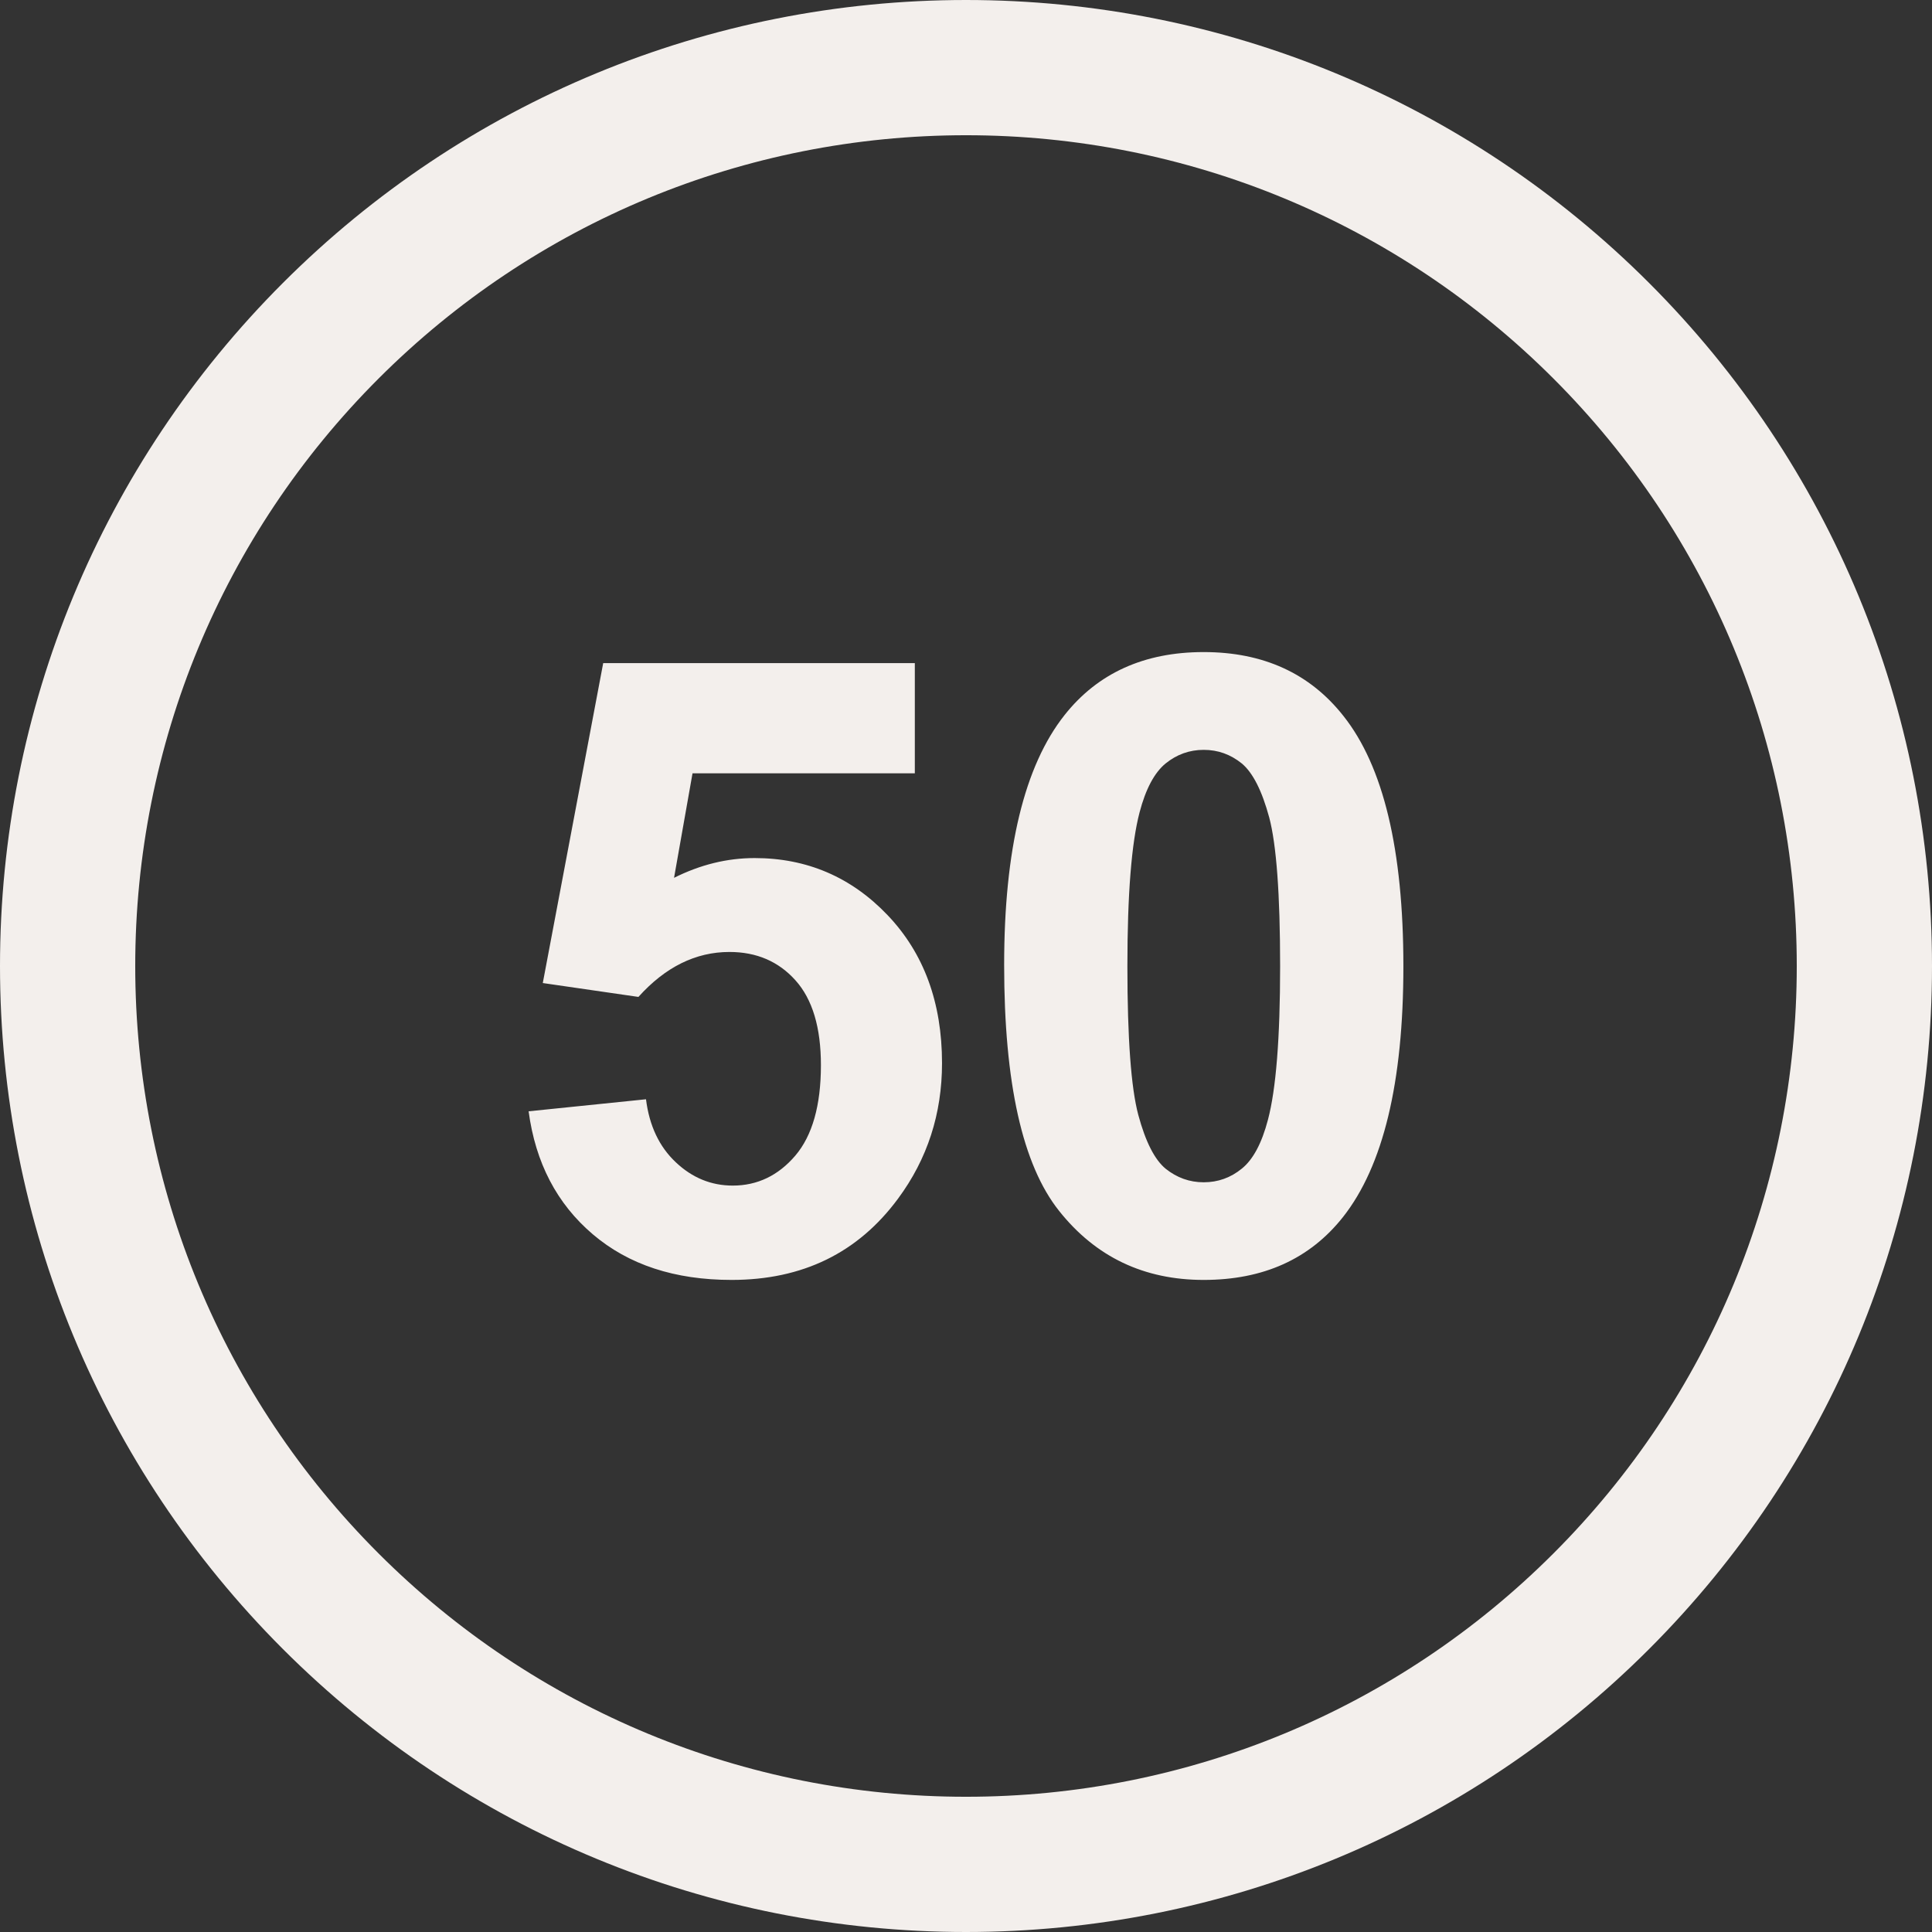
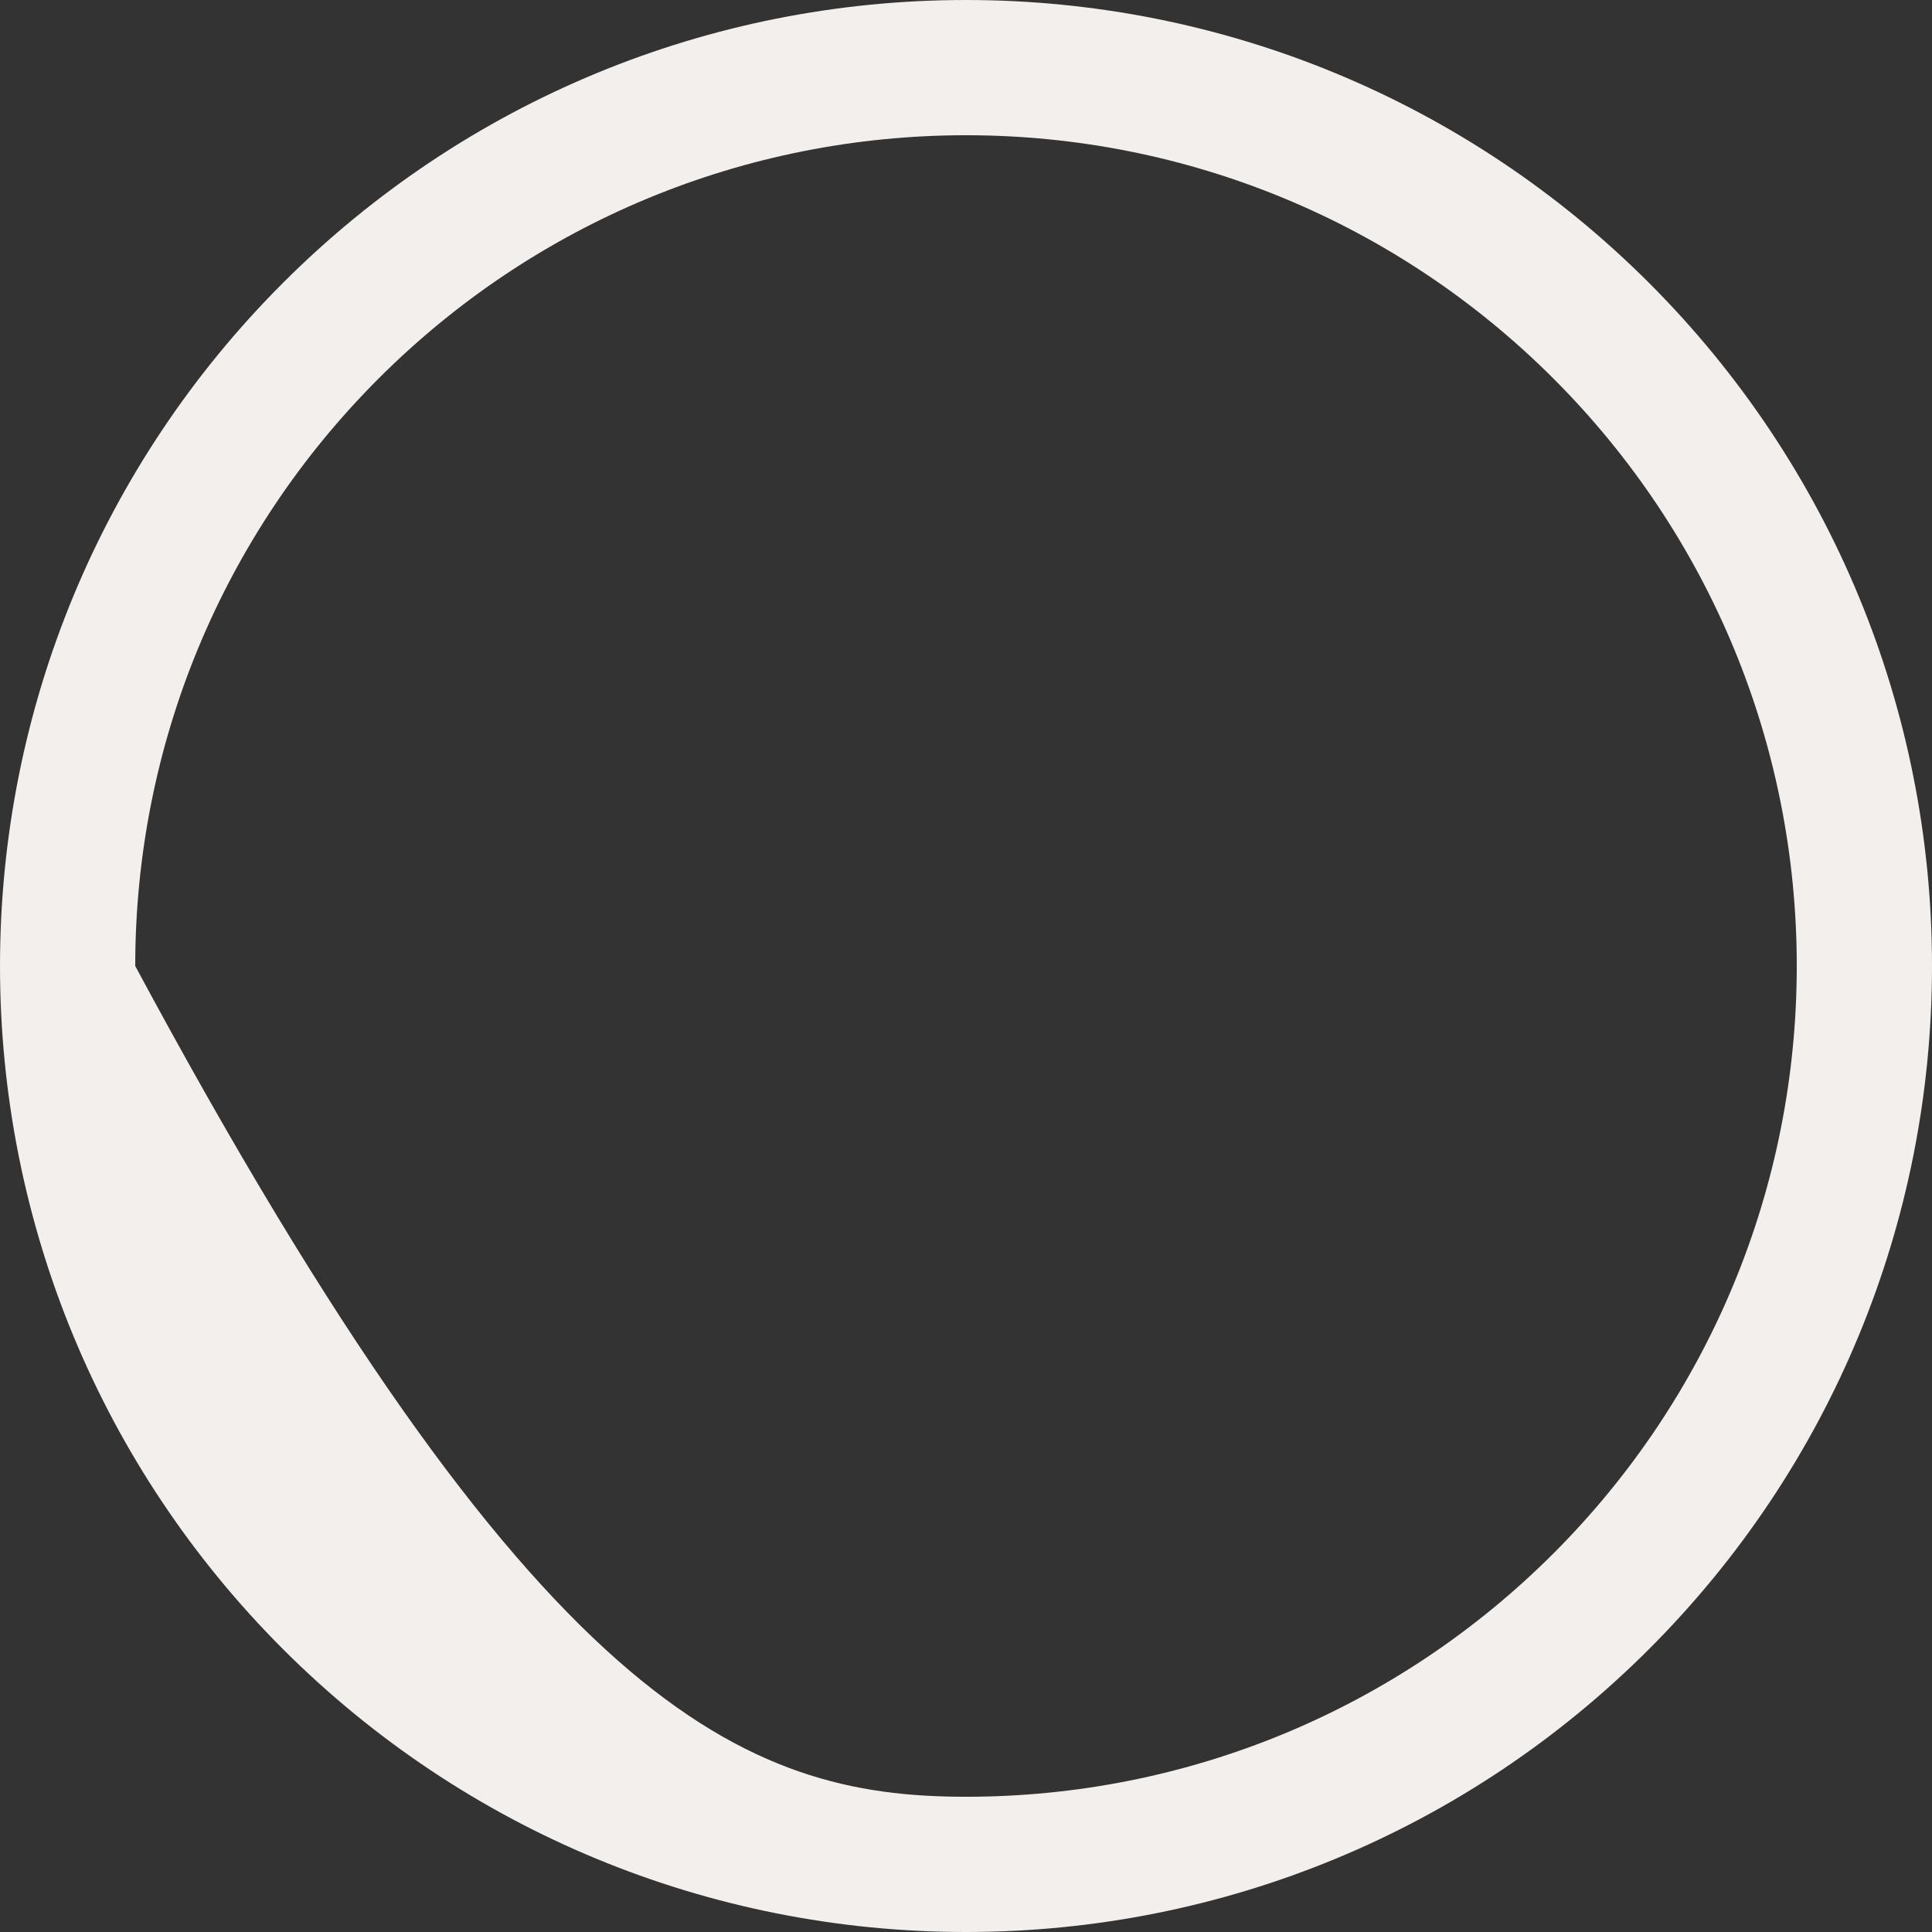
<svg xmlns="http://www.w3.org/2000/svg" fill="#f3efec" height="384" preserveAspectRatio="xMidYMid meet" version="1" viewBox="0.0 0.0 384.0 384.0" width="384" zoomAndPan="magnify">
  <rect x="0.0" y="0.0" width="384.0" height="384.0" fill="#333333" stroke="none" />
  <g id="change1_1">
-     <path d="M 105.066 220.879 L 128.398 218.488 C 129.051 223.75 131.043 227.934 134.316 231.008 C 137.586 234.105 141.371 235.645 145.641 235.645 C 150.531 235.645 154.688 233.652 158.07 229.695 C 161.457 225.715 163.164 219.711 163.164 211.715 C 163.164 204.234 161.484 198.602 158.102 194.844 C 154.742 191.09 150.363 189.211 144.984 189.211 C 138.27 189.211 132.238 192.199 126.891 198.145 L 107.883 195.387 L 119.891 131.797 L 181.828 131.797 L 181.828 153.703 L 137.645 153.703 L 133.973 174.473 C 139.211 171.855 144.527 170.547 149.992 170.547 C 160.379 170.547 169.195 174.332 176.395 181.871 C 183.621 189.438 187.234 199.254 187.234 211.316 C 187.234 221.359 184.332 230.352 178.5 238.23 C 170.535 249.016 159.523 254.395 145.41 254.395 C 134.117 254.395 124.926 251.379 117.812 245.316 C 110.699 239.258 106.434 231.121 105.066 220.879 Z M 239.242 129.605 C 251.105 129.605 260.352 133.848 267.012 142.297 C 274.949 152.281 278.934 168.867 278.934 192.055 C 278.934 215.16 274.922 231.773 266.926 241.902 C 260.324 250.238 251.105 254.395 239.242 254.395 C 227.379 254.395 217.789 249.84 210.508 240.68 C 203.223 231.547 199.582 215.242 199.582 191.801 C 199.582 168.785 203.594 152.227 211.59 142.125 C 218.188 133.789 227.406 129.605 239.242 129.605 Z M 239.242 149.039 C 236.426 149.039 233.895 149.949 231.676 151.742 C 229.453 153.562 227.719 156.805 226.496 161.473 C 224.902 167.531 224.078 177.719 224.078 192.055 C 224.078 206.395 224.816 216.238 226.242 221.59 C 227.691 226.965 229.512 230.523 231.703 232.312 C 233.922 234.078 236.426 234.988 239.242 234.988 C 242.09 234.988 244.621 234.078 246.84 232.258 C 249.059 230.465 250.793 227.223 252.016 222.555 C 253.609 216.555 254.434 206.395 254.434 192.055 C 254.434 177.719 253.695 167.871 252.273 162.496 C 250.824 157.148 249.004 153.562 246.812 151.742 C 244.59 149.949 242.09 149.039 239.242 149.039" fill="inherit" />
-     <path d="M 192 0 C 243.09 0 291.645 20.117 327.766 56.234 C 363.883 92.355 384 140.91 384 192 C 384 243.09 363.883 291.645 327.766 327.766 C 291.645 363.883 243.09 384 192 384 C 140.91 384 92.355 363.883 56.234 327.766 C 20.117 291.645 0 243.09 0 192 C 0 140.91 20.117 92.355 56.234 56.234 C 92.355 20.117 140.91 0 192 0 Z M 308.758 75.242 C 277.688 44.172 235.949 26.879 192 26.879 C 148.051 26.879 106.312 44.172 75.242 75.242 C 44.168 106.312 26.879 148.051 26.879 192 C 26.879 235.949 44.168 277.688 75.242 308.758 C 106.312 339.832 148.051 357.121 192 357.121 C 235.949 357.121 277.688 339.832 308.758 308.758 C 339.828 277.688 357.121 235.949 357.121 192 C 357.121 148.051 339.828 106.312 308.758 75.242" fill="inherit" fill-rule="evenodd" />
+     <path d="M 192 0 C 243.09 0 291.645 20.117 327.766 56.234 C 363.883 92.355 384 140.91 384 192 C 384 243.09 363.883 291.645 327.766 327.766 C 291.645 363.883 243.09 384 192 384 C 140.91 384 92.355 363.883 56.234 327.766 C 20.117 291.645 0 243.09 0 192 C 0 140.91 20.117 92.355 56.234 56.234 C 92.355 20.117 140.91 0 192 0 Z M 308.758 75.242 C 277.688 44.172 235.949 26.879 192 26.879 C 148.051 26.879 106.312 44.172 75.242 75.242 C 44.168 106.312 26.879 148.051 26.879 192 C 106.312 339.832 148.051 357.121 192 357.121 C 235.949 357.121 277.688 339.832 308.758 308.758 C 339.828 277.688 357.121 235.949 357.121 192 C 357.121 148.051 339.828 106.312 308.758 75.242" fill="inherit" fill-rule="evenodd" />
  </g>
</svg>